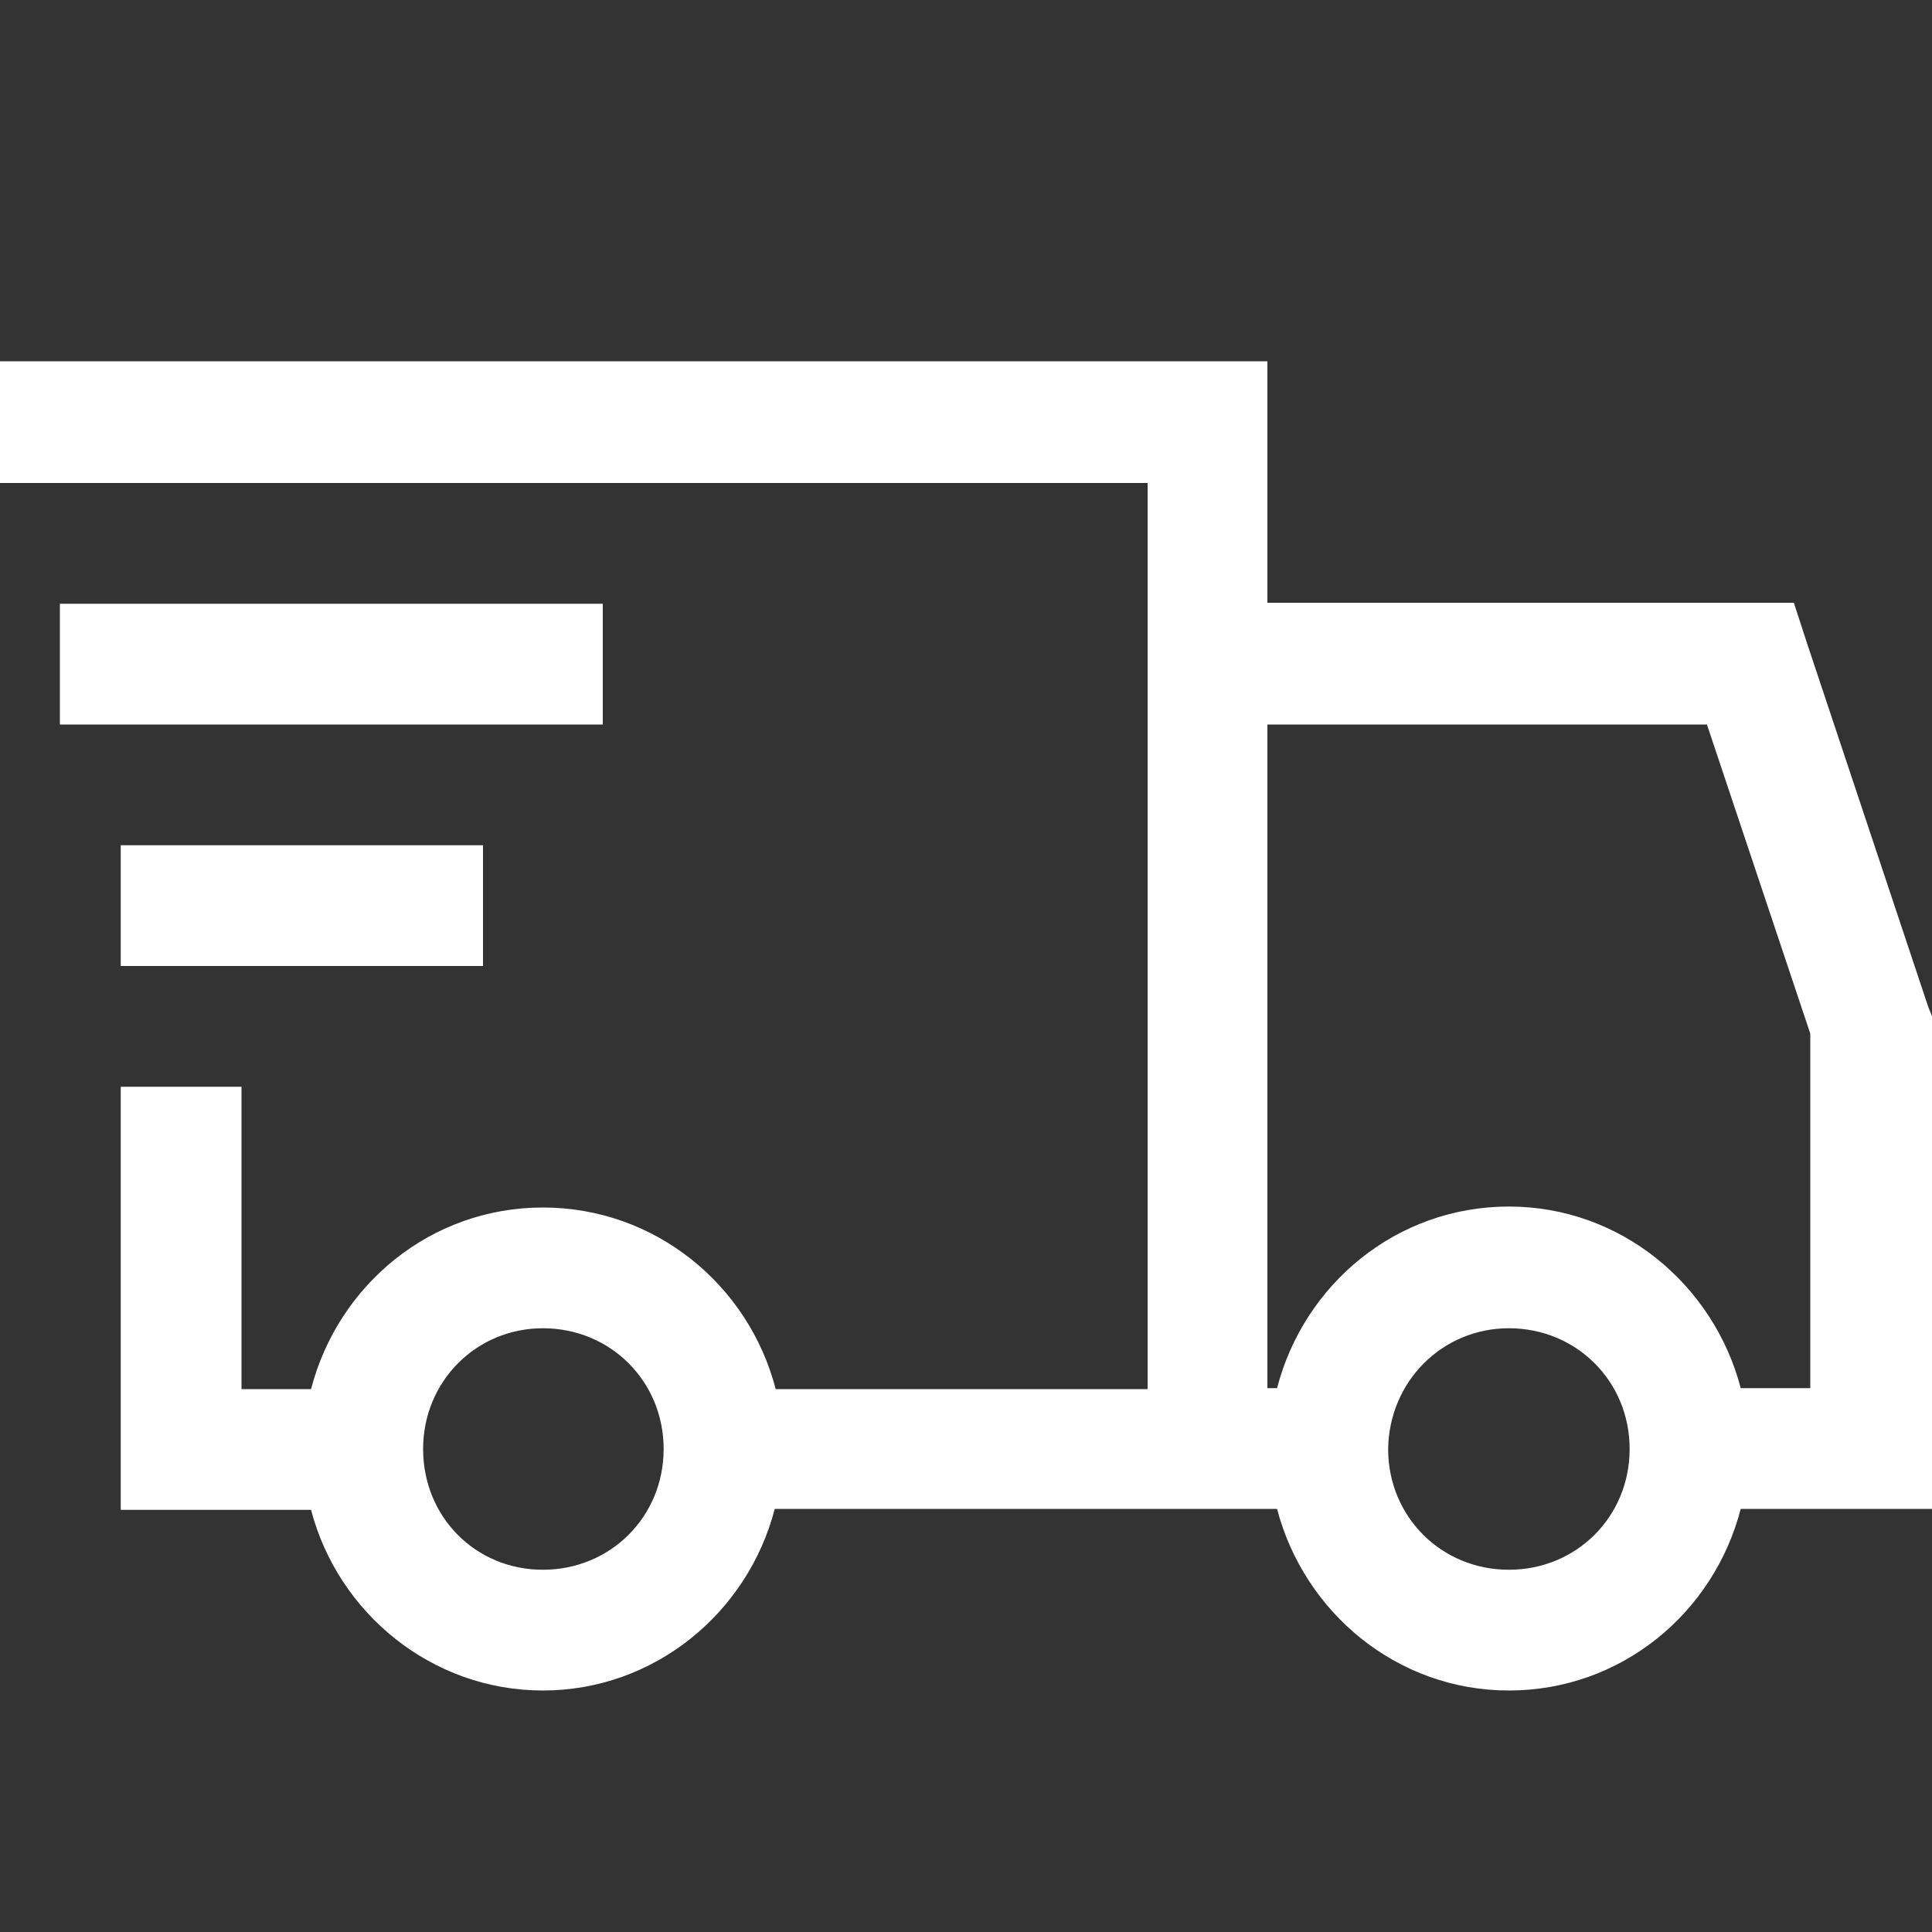
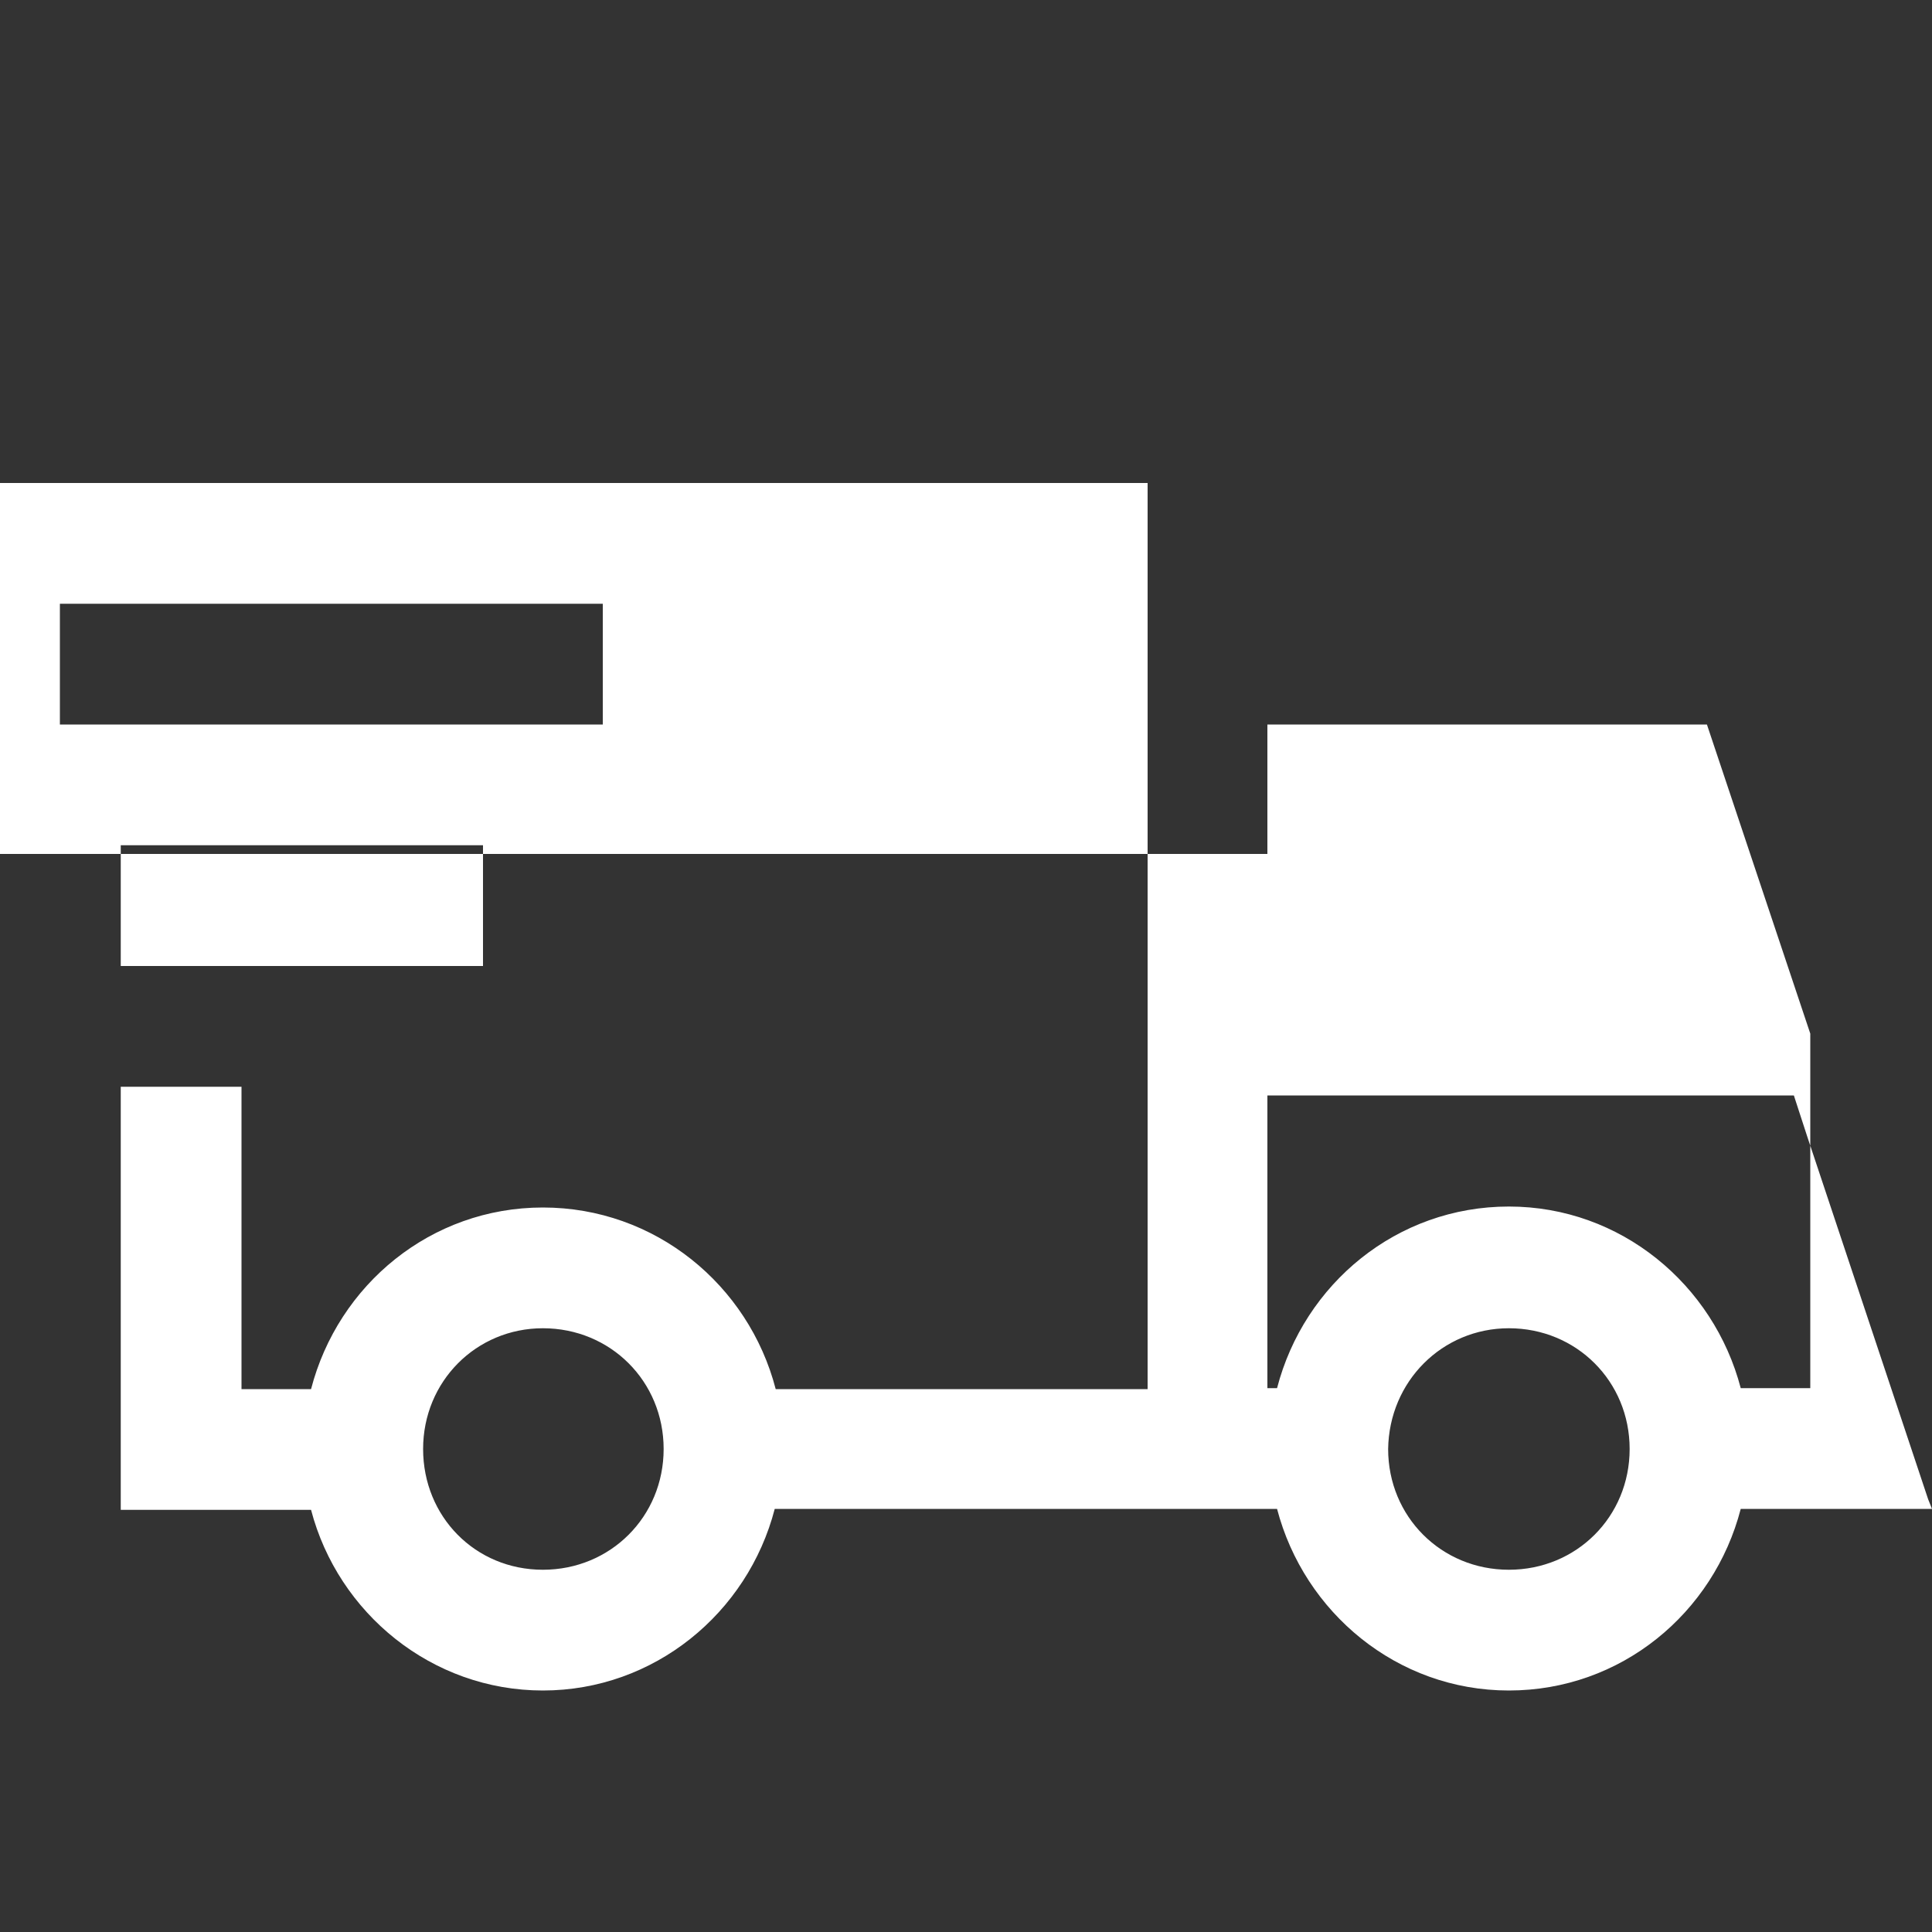
<svg xmlns="http://www.w3.org/2000/svg" version="1.1" id="图层_1" x="0px" y="0px" viewBox="0 0 200 200" style="enable-background:new 0 0 200 200;" xml:space="preserve">
  <rect x="0" y="0" width="200" height="200" fill="#333333" stroke="none" />
  <style type="text/css">
	.st0{fill:#FFFFFF;}
</style>
-   <path class="st0" d="M0,37.5V50h118.8v93.8H80.3C77.5,133,67.8,125,56.2,125s-21.2,8-24,18.8H25v-31.3H12.5v43.8h19.7  C35,167,44.7,175,56.2,175s21.2-8,24-18.8h52c2.8,10.7,12.4,18.8,24,18.8s21.2-8,24-18.8H200v-51l-0.4-1l-12.5-37.5l-1.4-4.3h-54.5  v-25H0z M6.2,62.5V75h56.2V62.5H6.2z M131.2,75h45.5l10.7,32v36.7h-7.2c-2.8-10.7-12.4-18.8-24-18.8s-21.2,8-24,18.8h-1V75z   M12.5,87.5V100H50V87.5H12.5z M56.2,137.5c7,0,12.5,5.5,12.5,12.5c0,7-5.5,12.5-12.5,12.5S43.8,157,43.8,150  C43.8,143,49.3,137.5,56.2,137.5z M156.2,137.5c7,0,12.5,5.5,12.5,12.5c0,7-5.5,12.5-12.5,12.5s-12.5-5.5-12.5-12.5  C143.8,143,149.3,137.5,156.2,137.5z" />
+   <path class="st0" d="M0,37.5V50h118.8v93.8H80.3C77.5,133,67.8,125,56.2,125s-21.2,8-24,18.8H25v-31.3H12.5v43.8h19.7  C35,167,44.7,175,56.2,175s21.2-8,24-18.8h52c2.8,10.7,12.4,18.8,24,18.8s21.2-8,24-18.8H200l-0.4-1l-12.5-37.5l-1.4-4.3h-54.5  v-25H0z M6.2,62.5V75h56.2V62.5H6.2z M131.2,75h45.5l10.7,32v36.7h-7.2c-2.8-10.7-12.4-18.8-24-18.8s-21.2,8-24,18.8h-1V75z   M12.5,87.5V100H50V87.5H12.5z M56.2,137.5c7,0,12.5,5.5,12.5,12.5c0,7-5.5,12.5-12.5,12.5S43.8,157,43.8,150  C43.8,143,49.3,137.5,56.2,137.5z M156.2,137.5c7,0,12.5,5.5,12.5,12.5c0,7-5.5,12.5-12.5,12.5s-12.5-5.5-12.5-12.5  C143.8,143,149.3,137.5,156.2,137.5z" />
</svg>